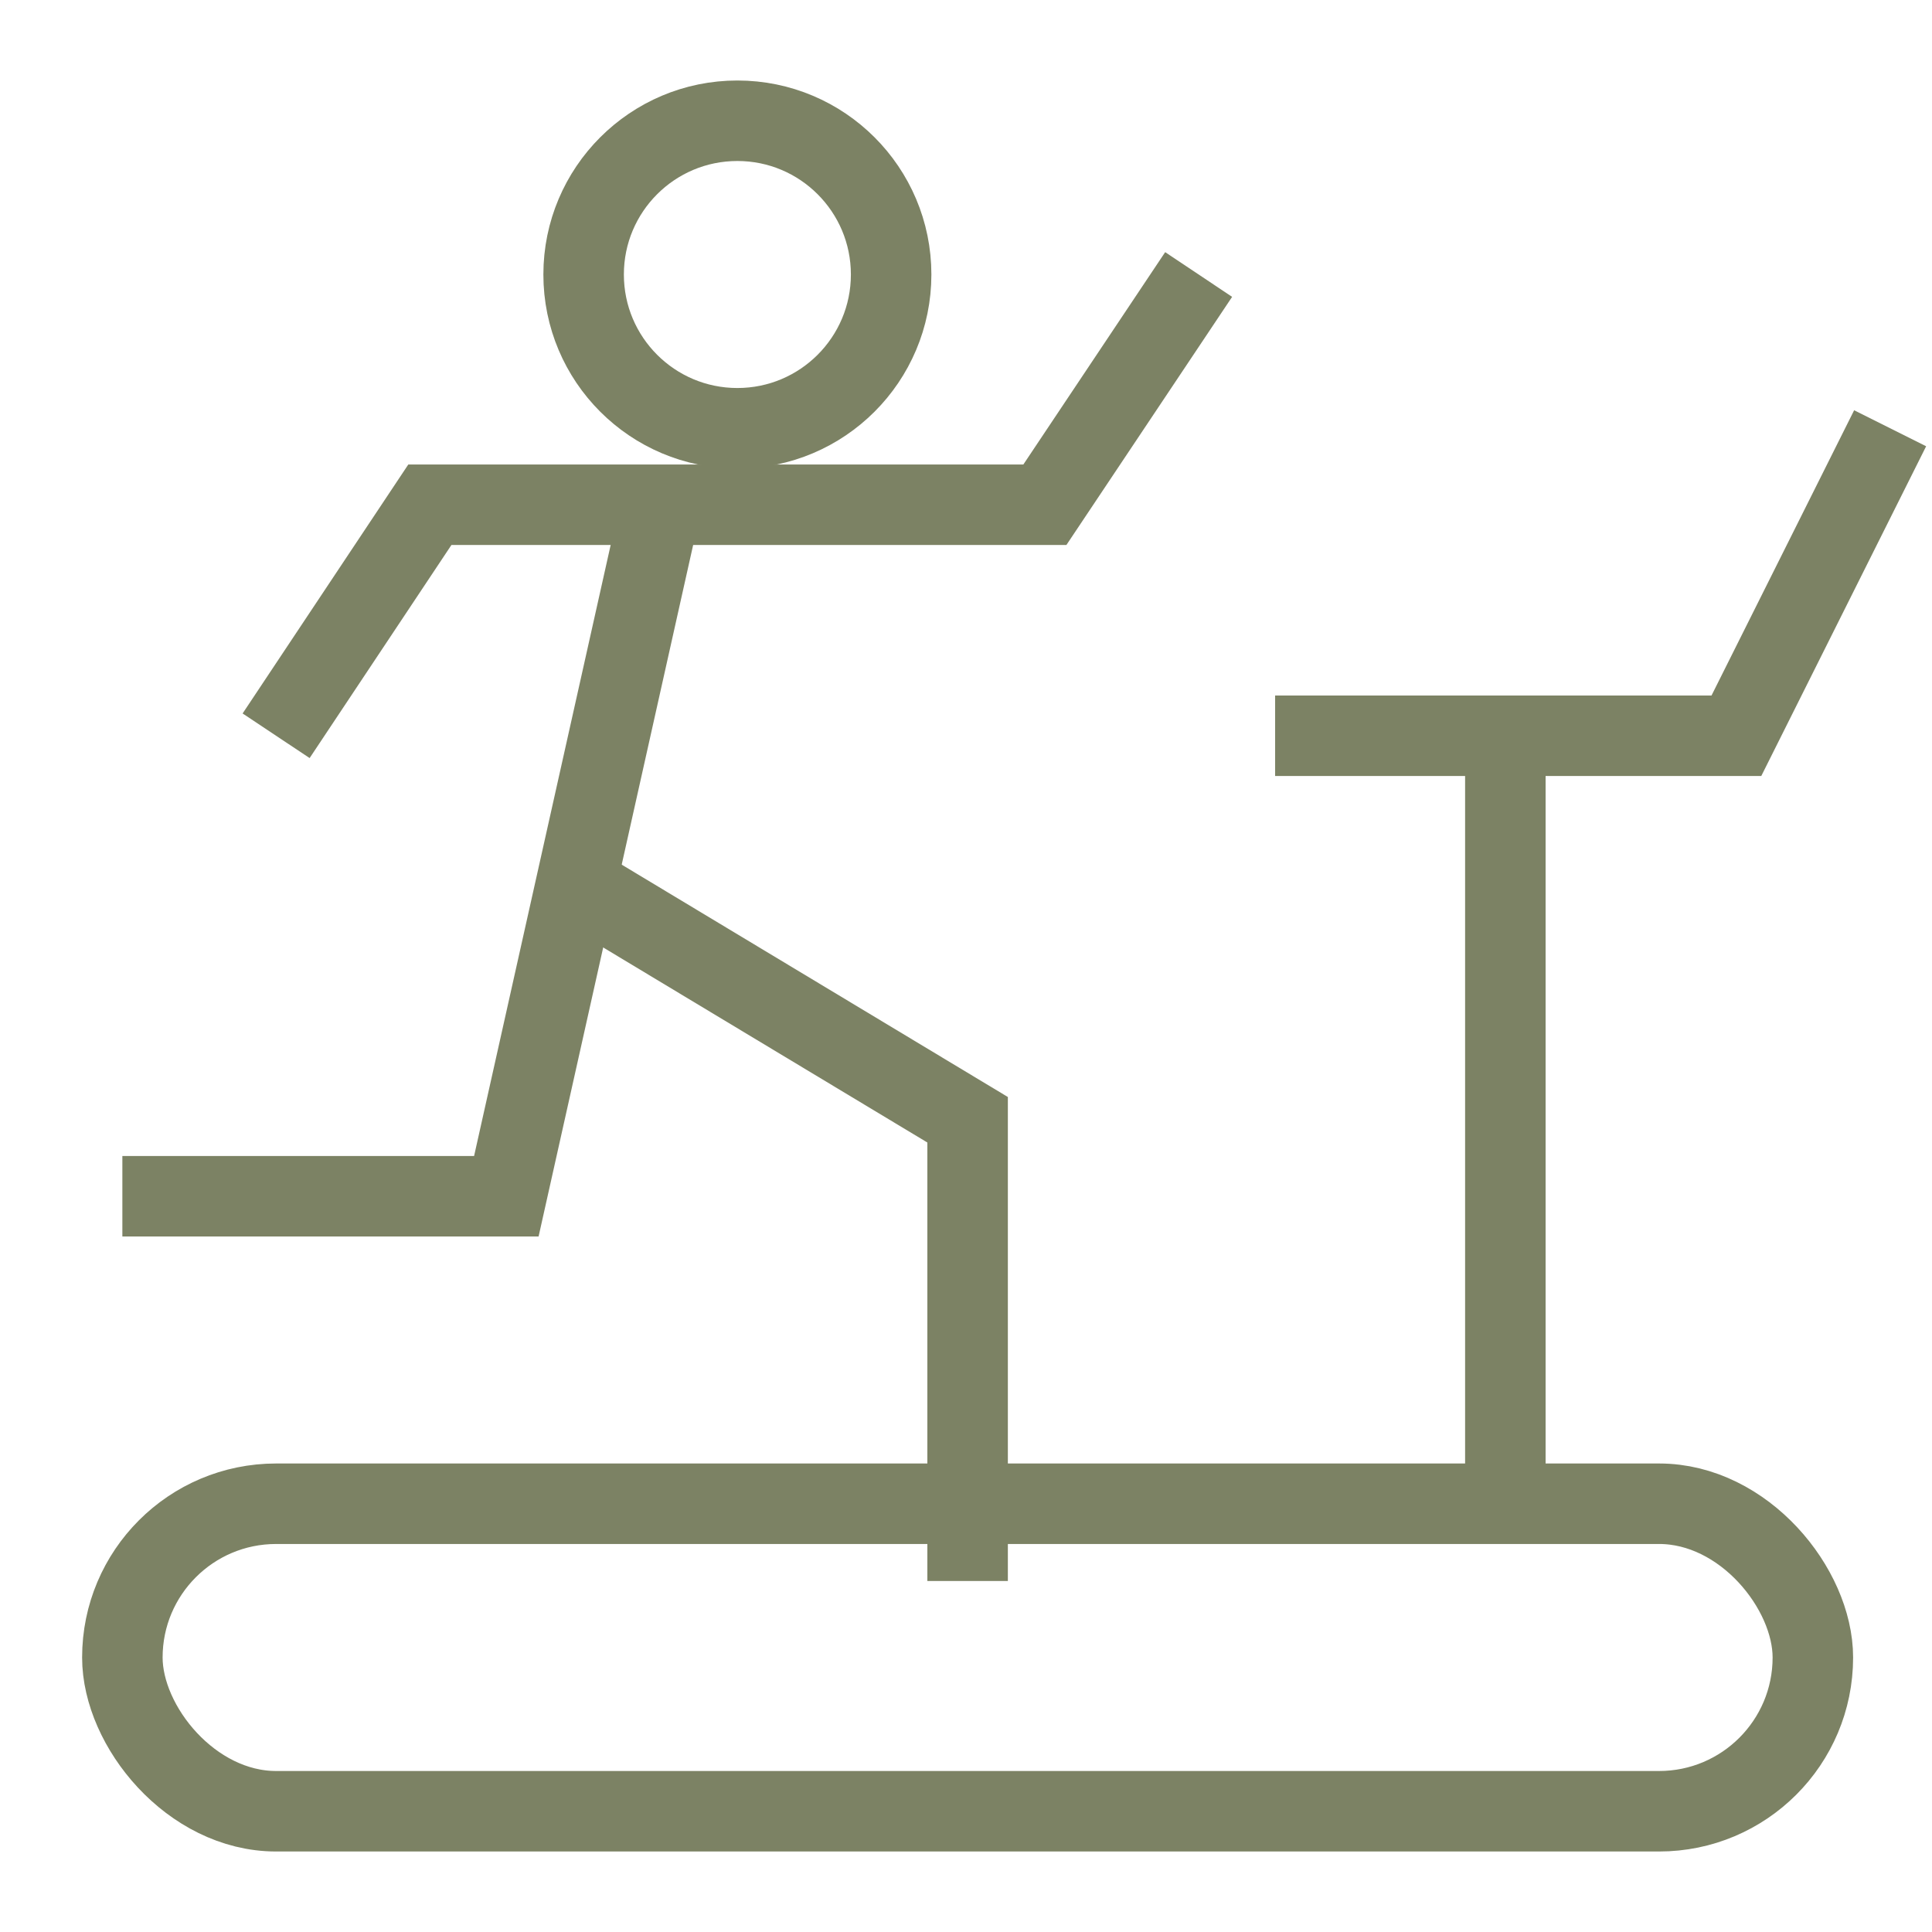
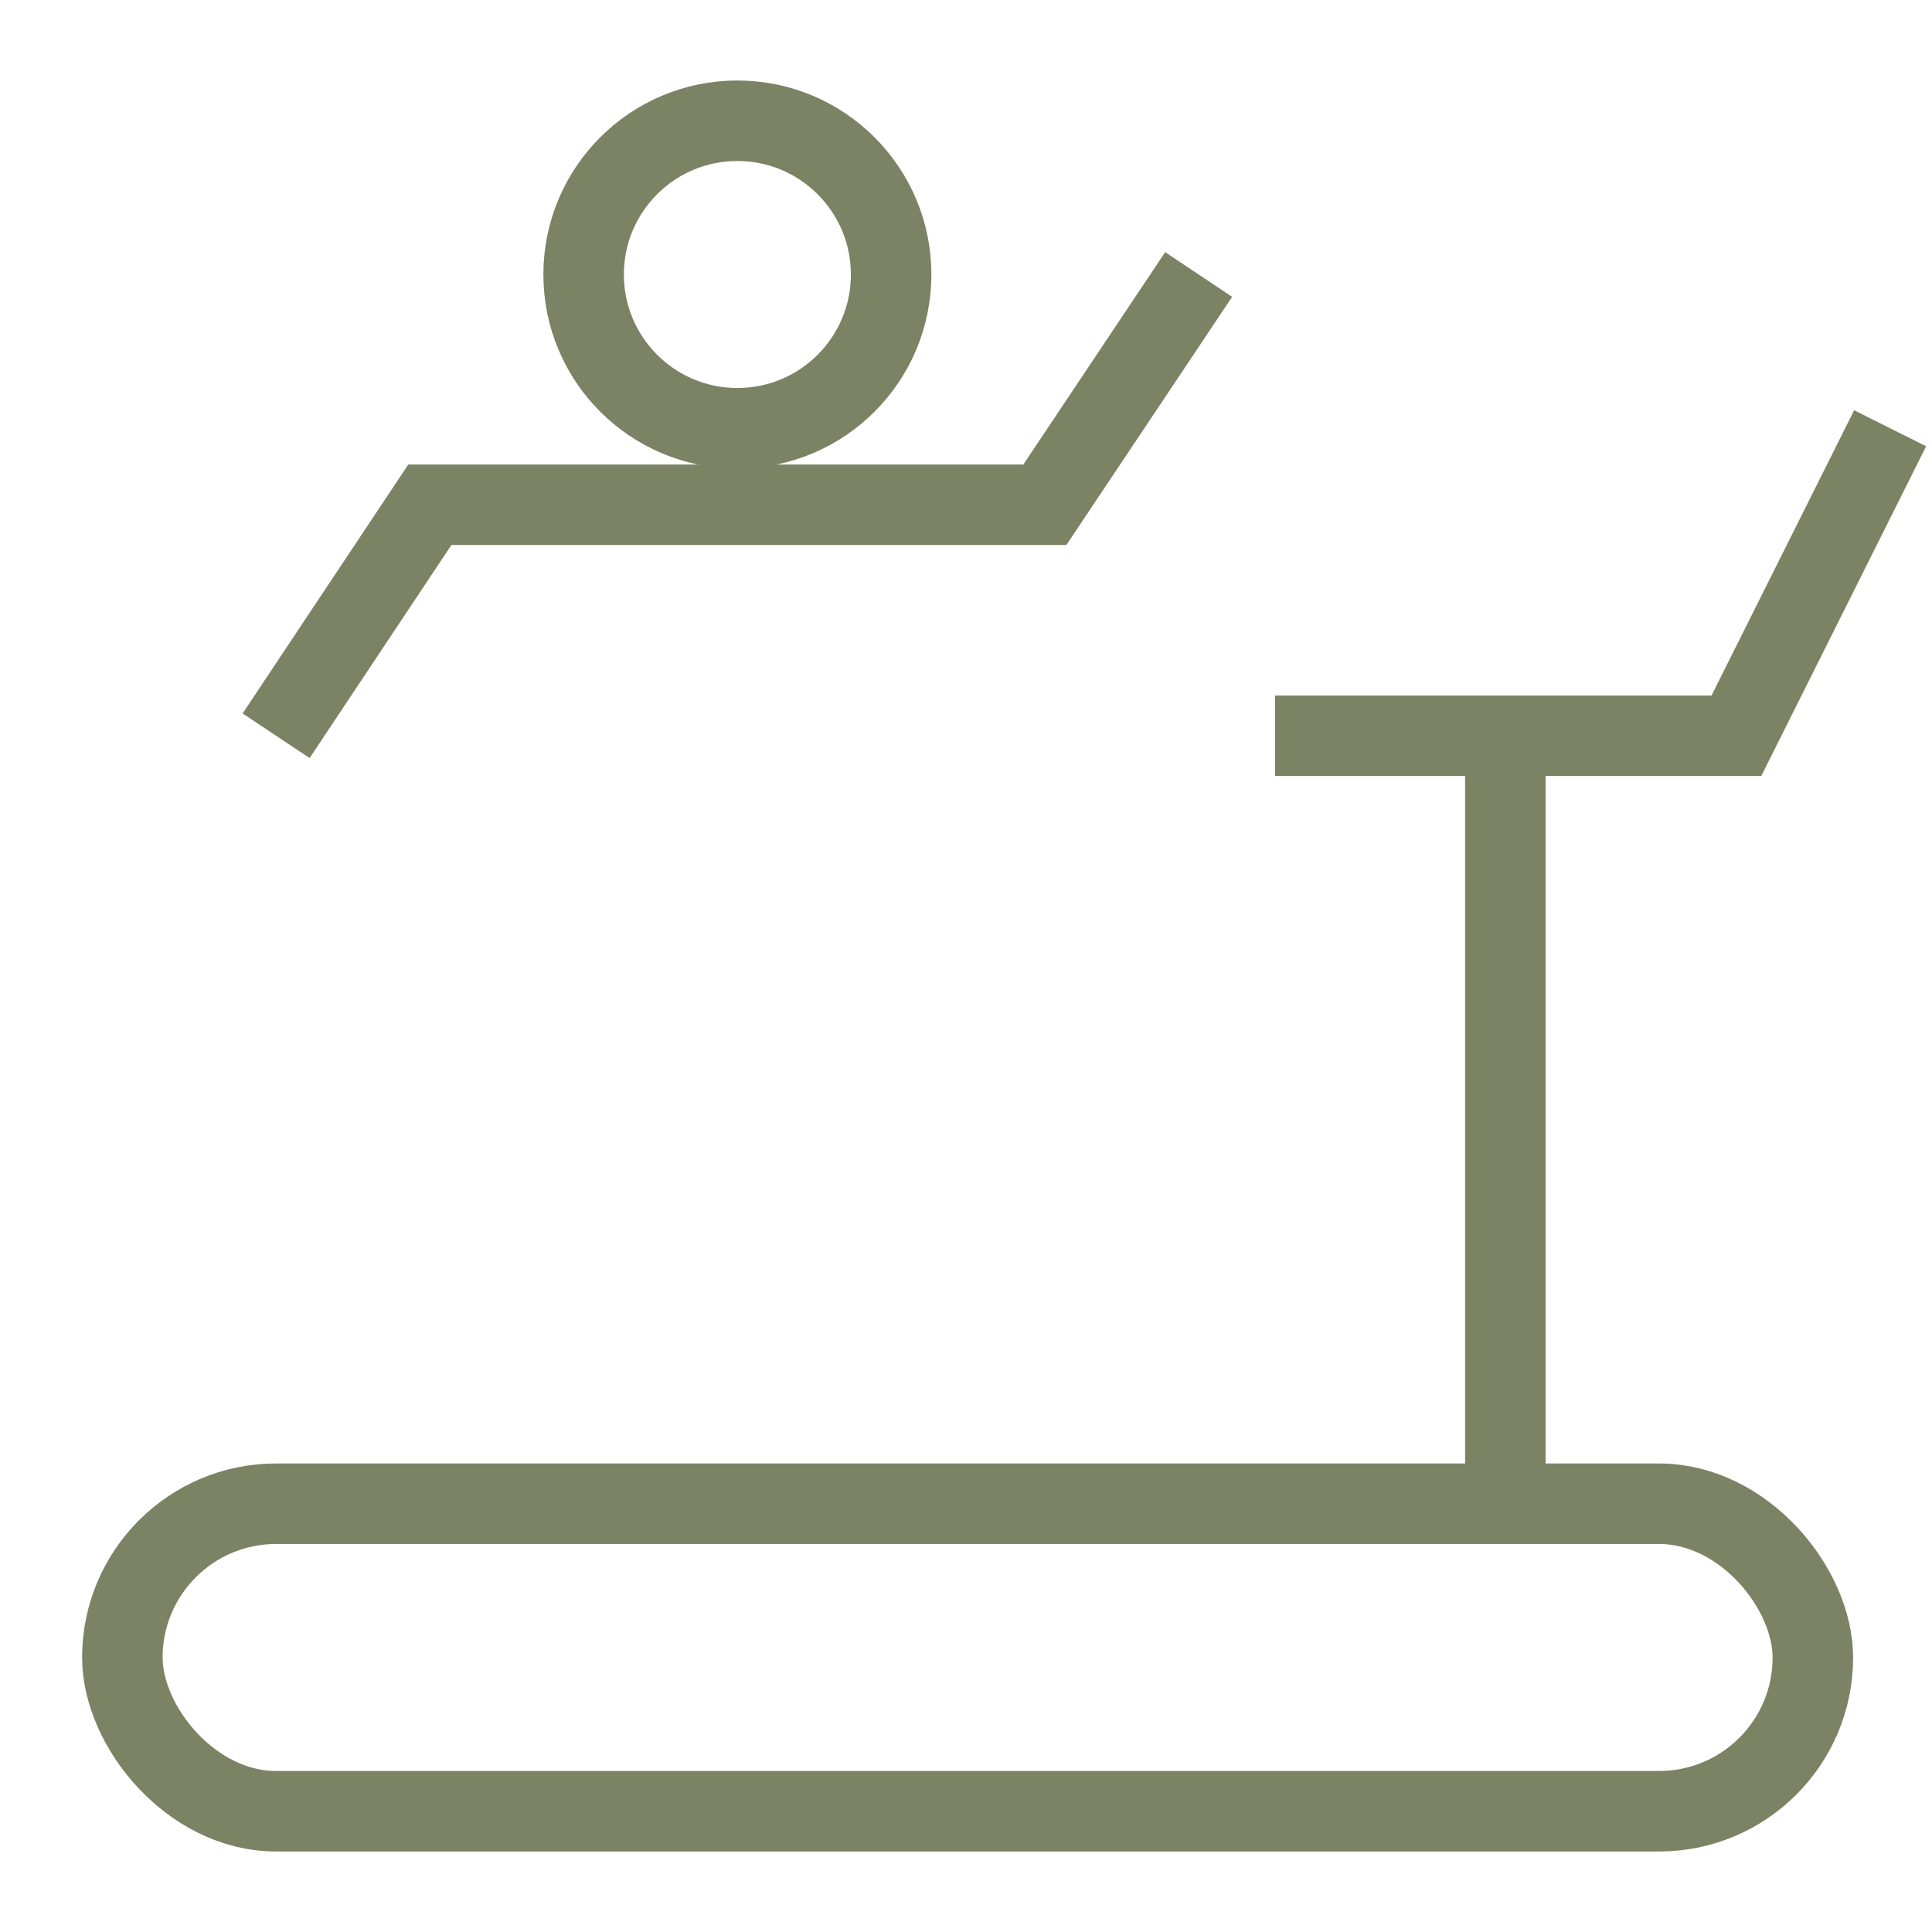
<svg xmlns="http://www.w3.org/2000/svg" id="Layer_1" data-name="Layer 1" viewBox="0 0 24 24" stroke-width="1" width="48" height="48" color="#7C8264">
  <defs>
    <style>.cls-637a534e15c5759009400738-1{fill:none;stroke:currentColor;stroke-miterlimit:10;}</style>
  </defs>
  <circle class="cls-637a534e15c5759009400738-1" cx="9.16" cy="3.41" r="1.91" />
  <polyline class="cls-637a534e15c5759009400738-1" points="3.43 9.14 5.34 6.27 12.98 6.27 14.89 3.41" />
-   <polyline class="cls-637a534e15c5759009400738-1" points="8.21 6.27 6.29 14.86 1.52 14.86" />
-   <polyline class="cls-637a534e15c5759009400738-1" points="7.25 11.04 12.02 13.91 12.02 19.64" />
  <rect class="cls-637a534e15c5759009400738-1" x="1.52" y="18.68" width="21" height="3.82" rx="1.91" />
  <line class="cls-637a534e15c5759009400738-1" x1="18.7" y1="9.14" x2="18.7" y2="18.68" />
  <polyline class="cls-637a534e15c5759009400738-1" points="23.48 5.32 21.57 9.14 15.84 9.14" />
</svg>